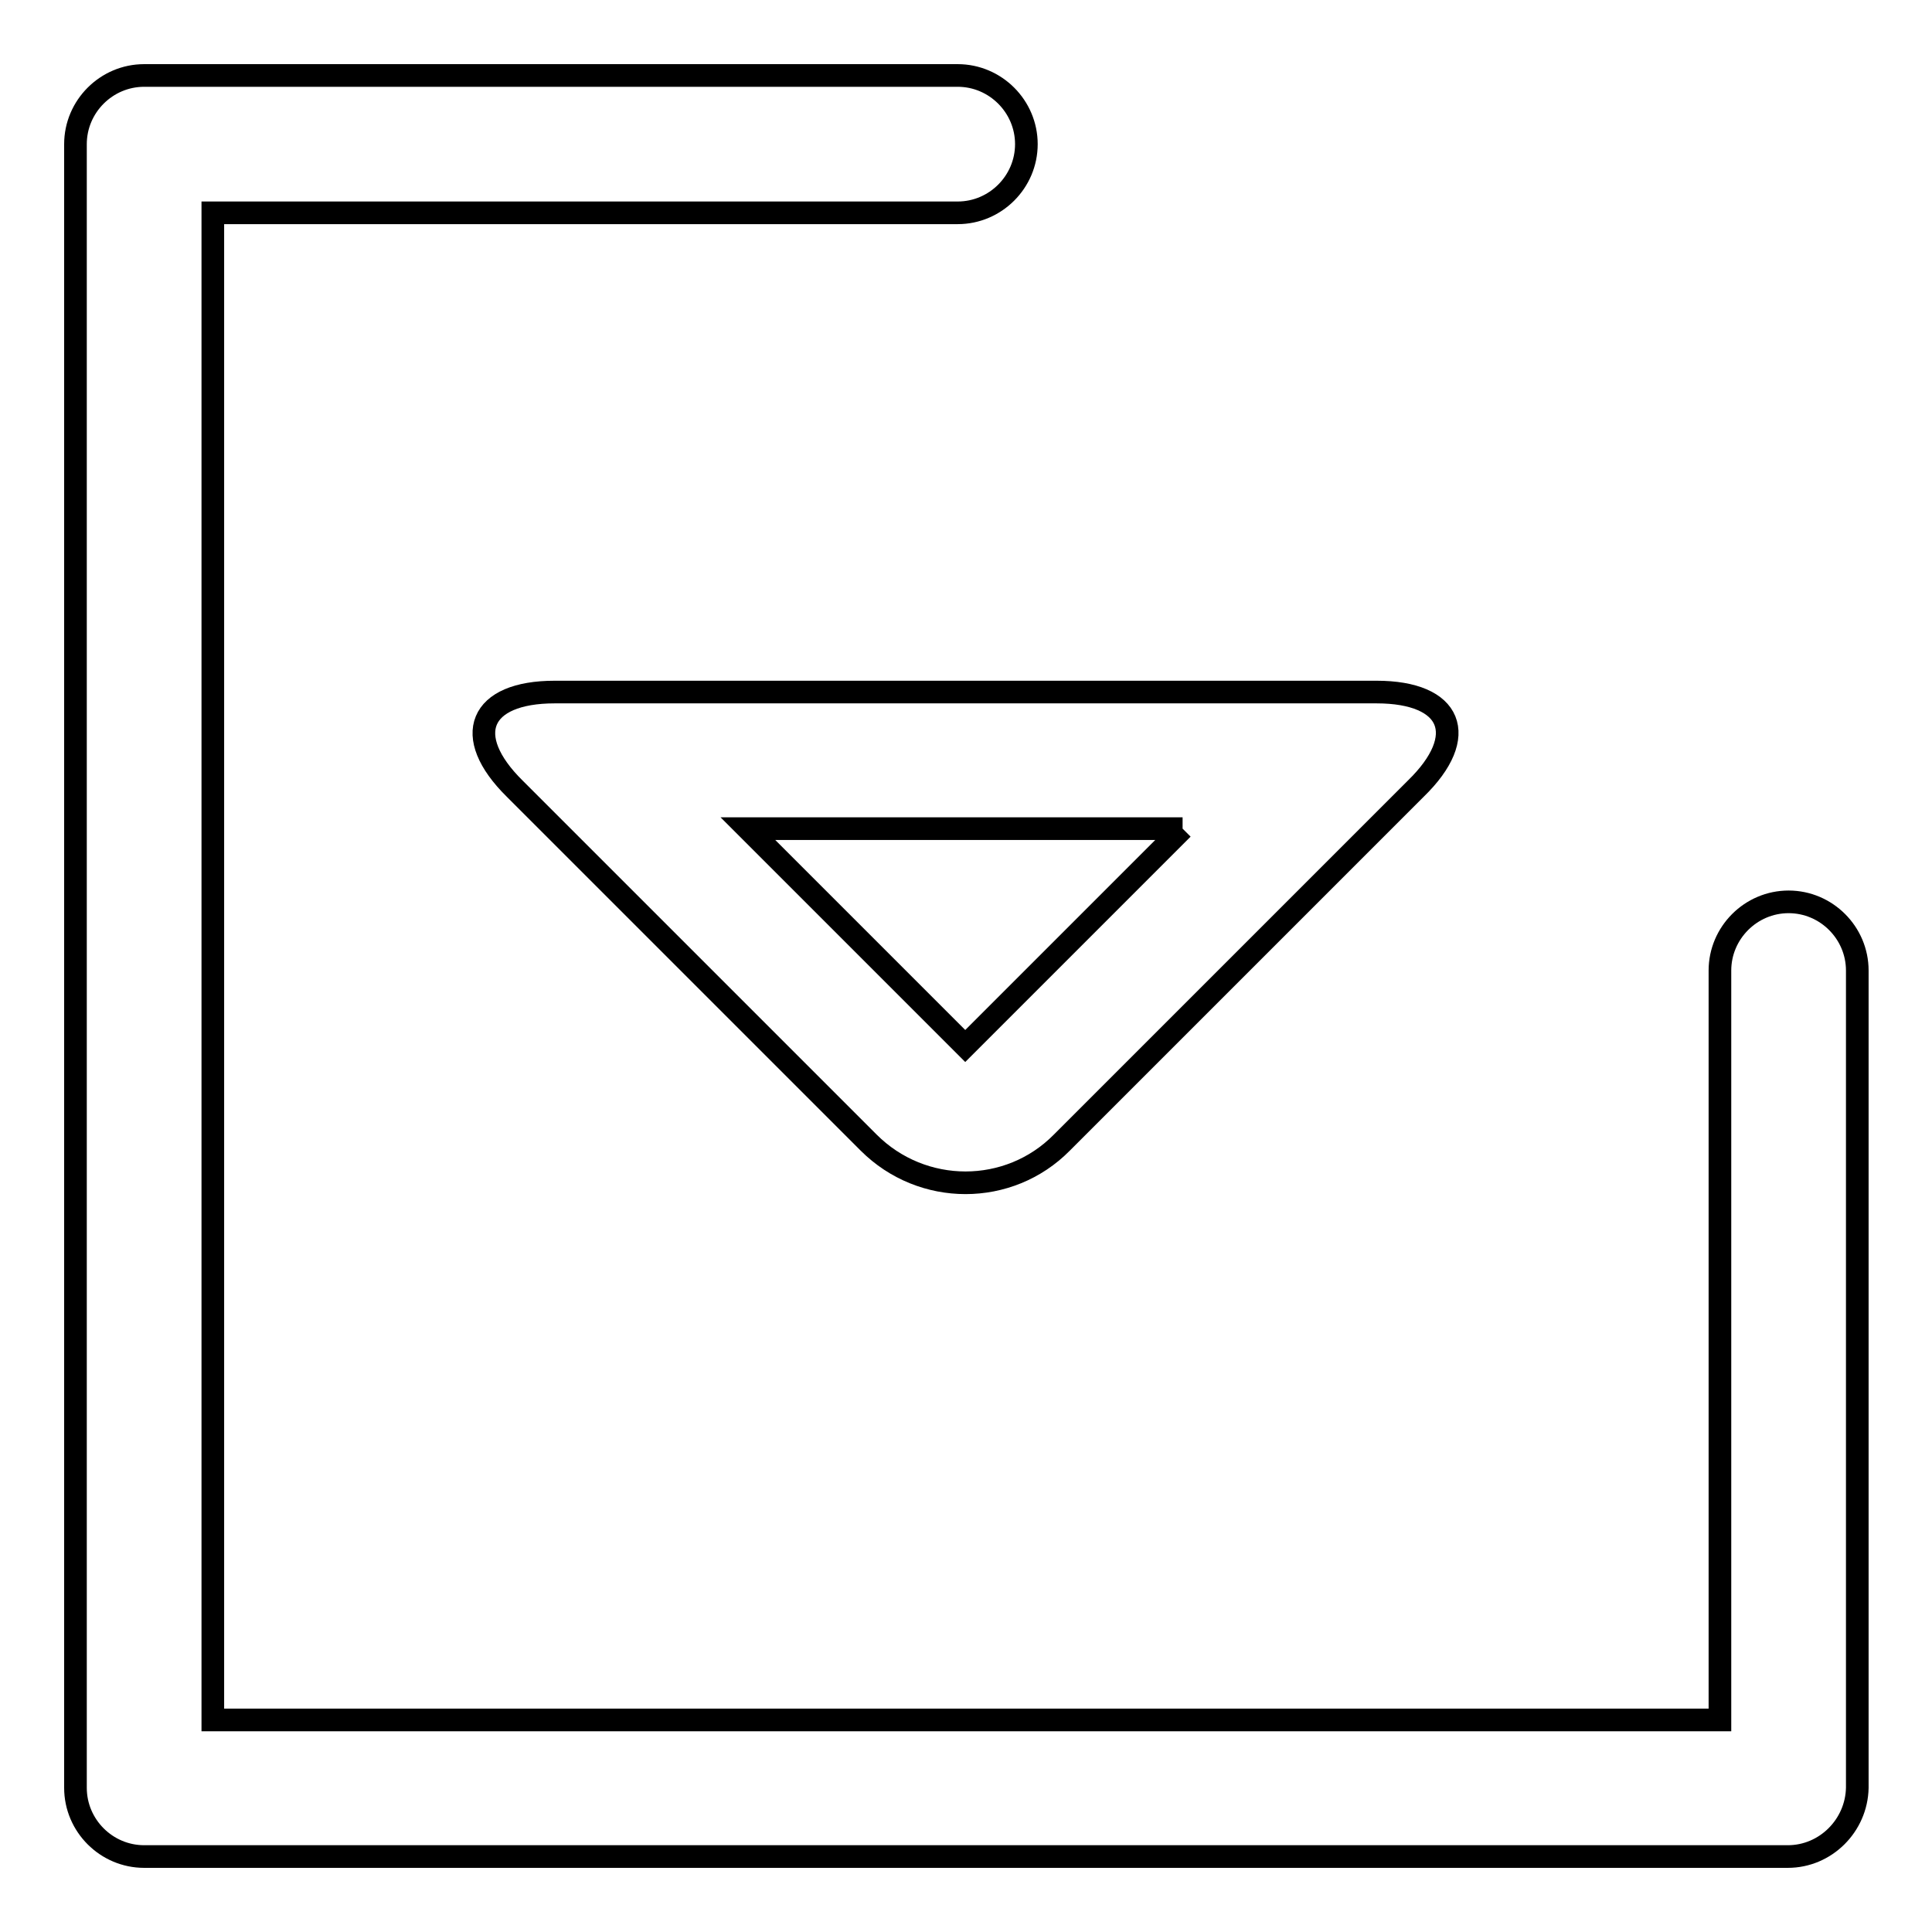
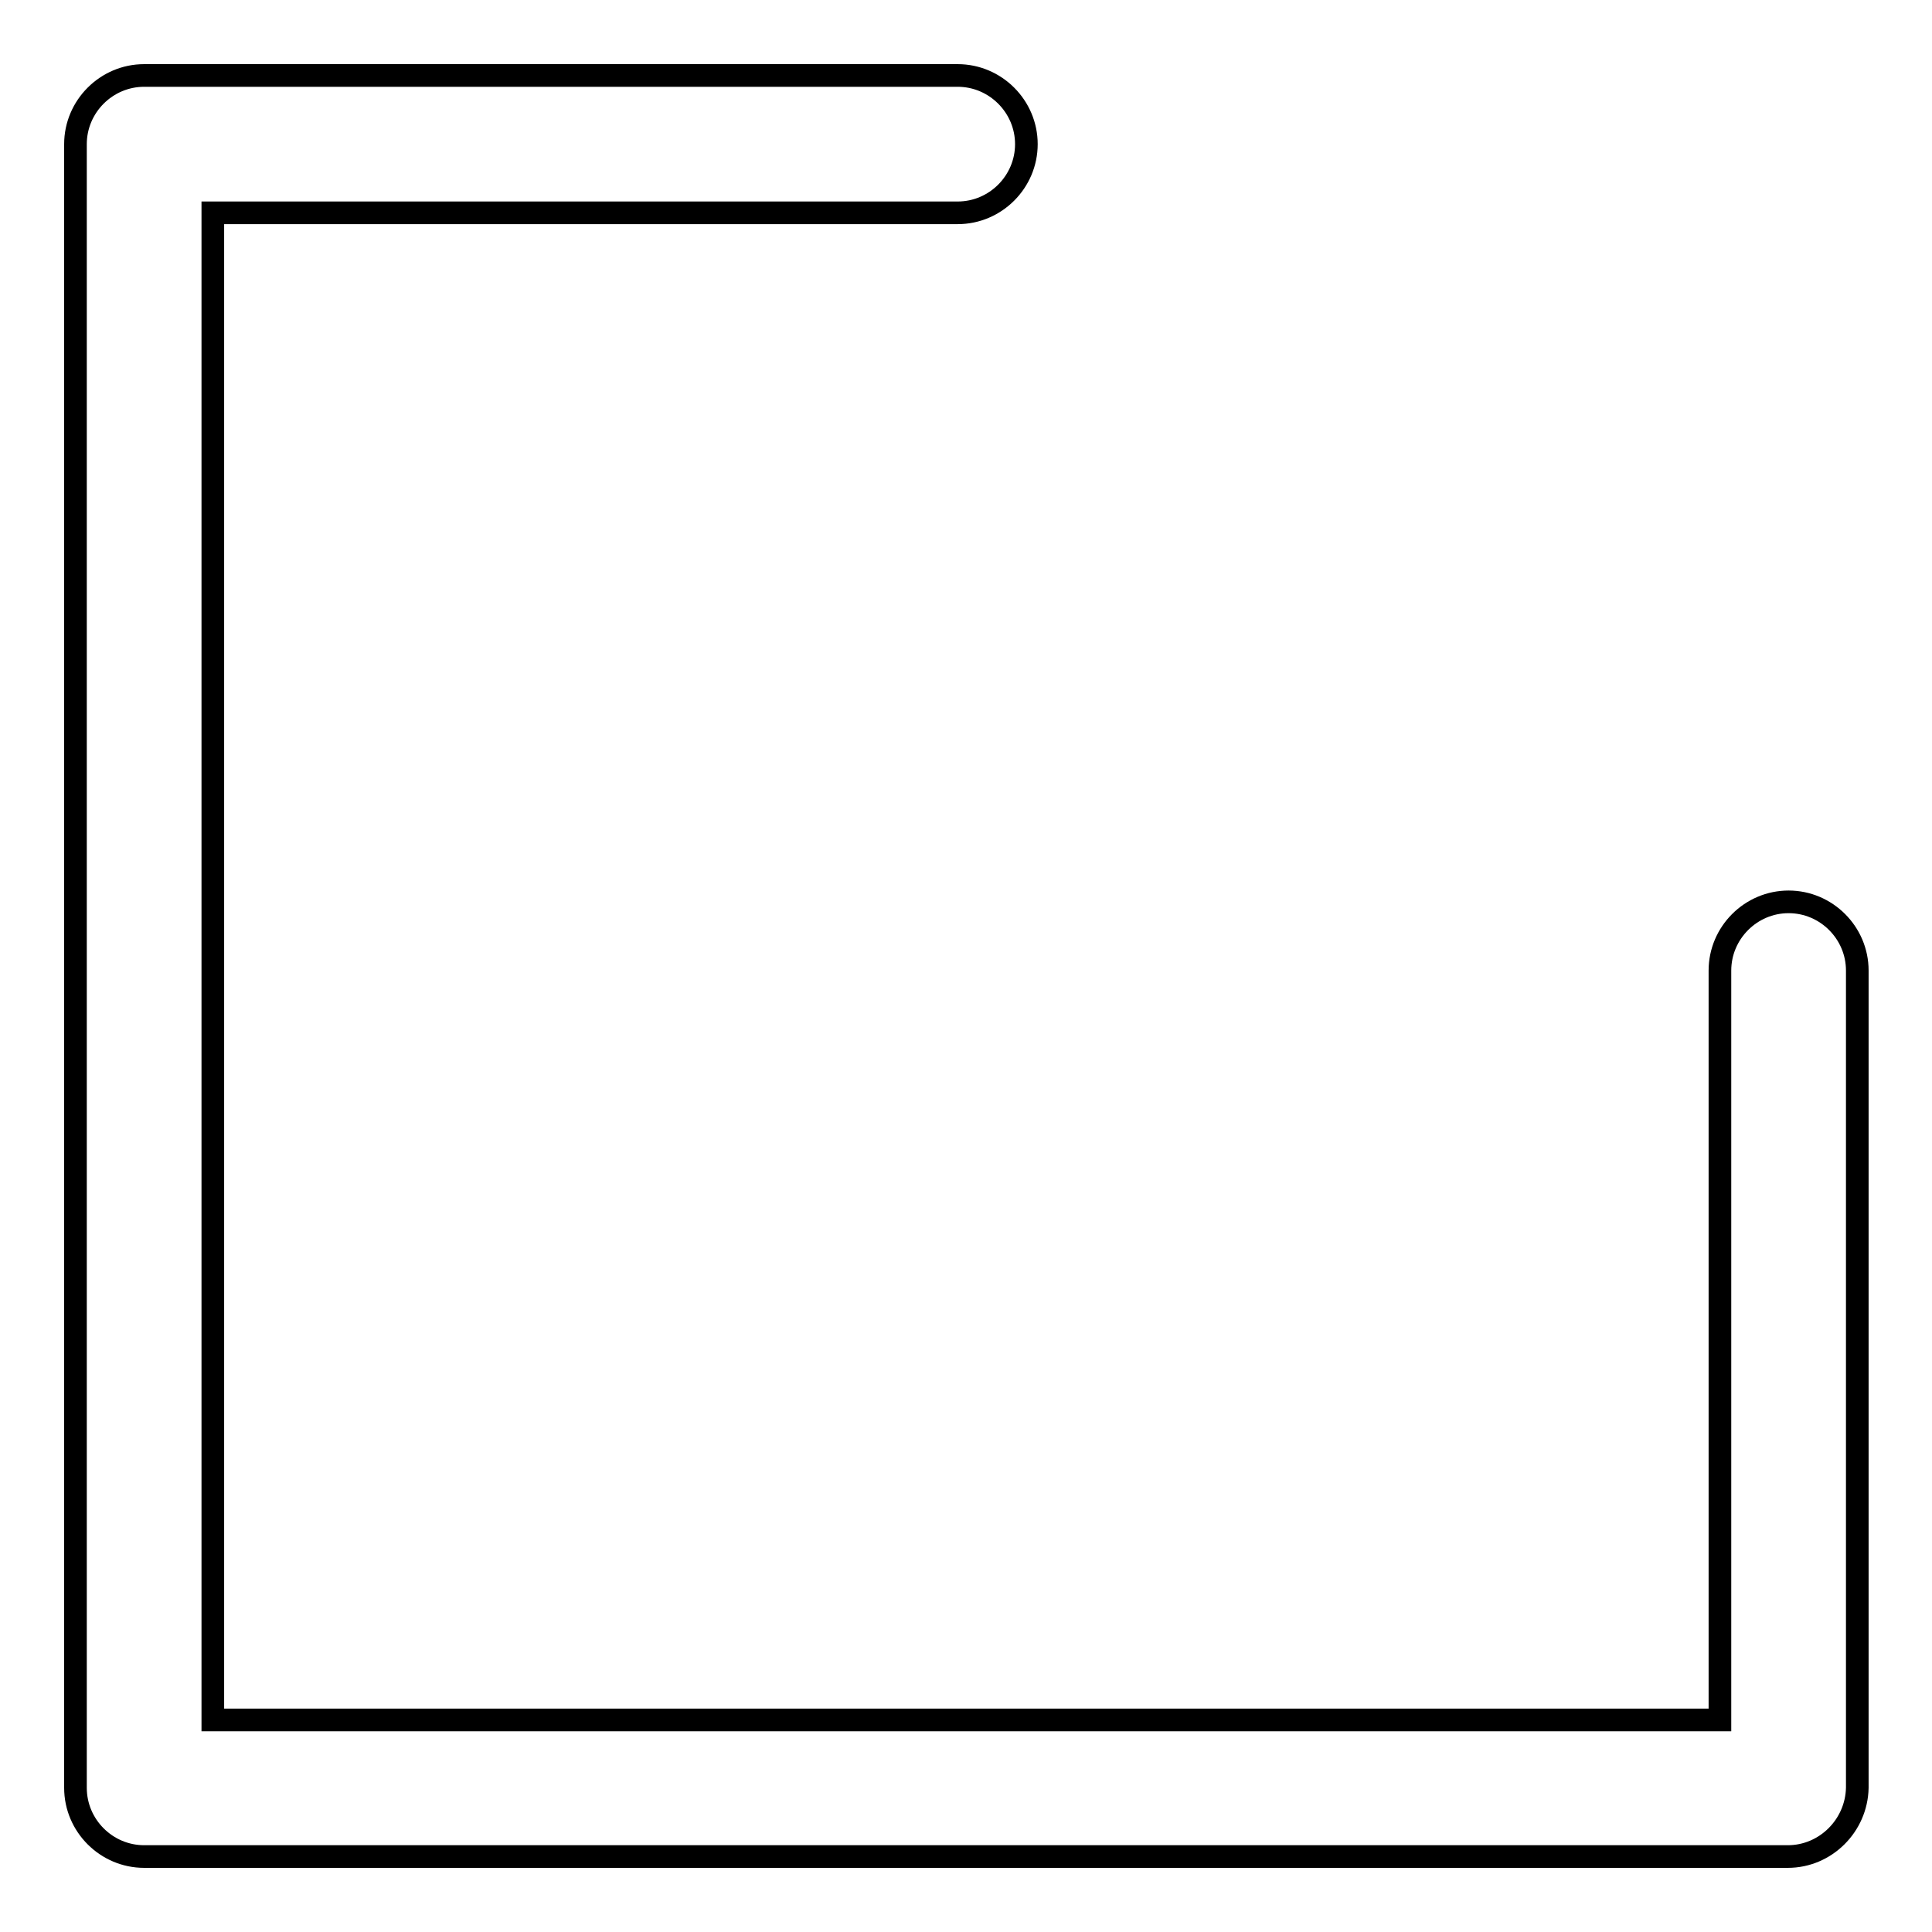
<svg xmlns="http://www.w3.org/2000/svg" version="1.1" x="0px" y="0px" viewBox="0 0 256 256" enable-background="new 0 0 256 256" xml:space="preserve">
  <g>
    <path stroke-width="3" fill-opacity="0" stroke="#000000" d="M236.9,246H19.1c-5,0-9.1-4.1-9.1-9.1l0,0V19.1c0-5,4.1-9.1,9.1-9.1h107.8c5,0,9.1,4.1,9.1,9.1 s-4.1,9.1-9.1,9.1H28.2v199.7h199.7v-99.3c0-5,4.1-9.1,9.1-9.1c5,0,9.1,4.1,9.1,9.1v108.3C246,241.9,241.9,246,236.9,246L236.9,246 z" />
-     <path stroke-width="3" fill-opacity="0" stroke="#000000" d="M156.7,109.8l-28.8,28.8l-28.8-28.8H156.7 M182.4,91.7H73.5c-10,0-12.4,5.8-5.3,12.8l46.9,46.9 c7.1,7.1,18.6,7.1,25.6,0c0,0,0,0,0,0l46.9-46.9C194.8,97.5,192.4,91.7,182.4,91.7z" />
  </g>
</svg>